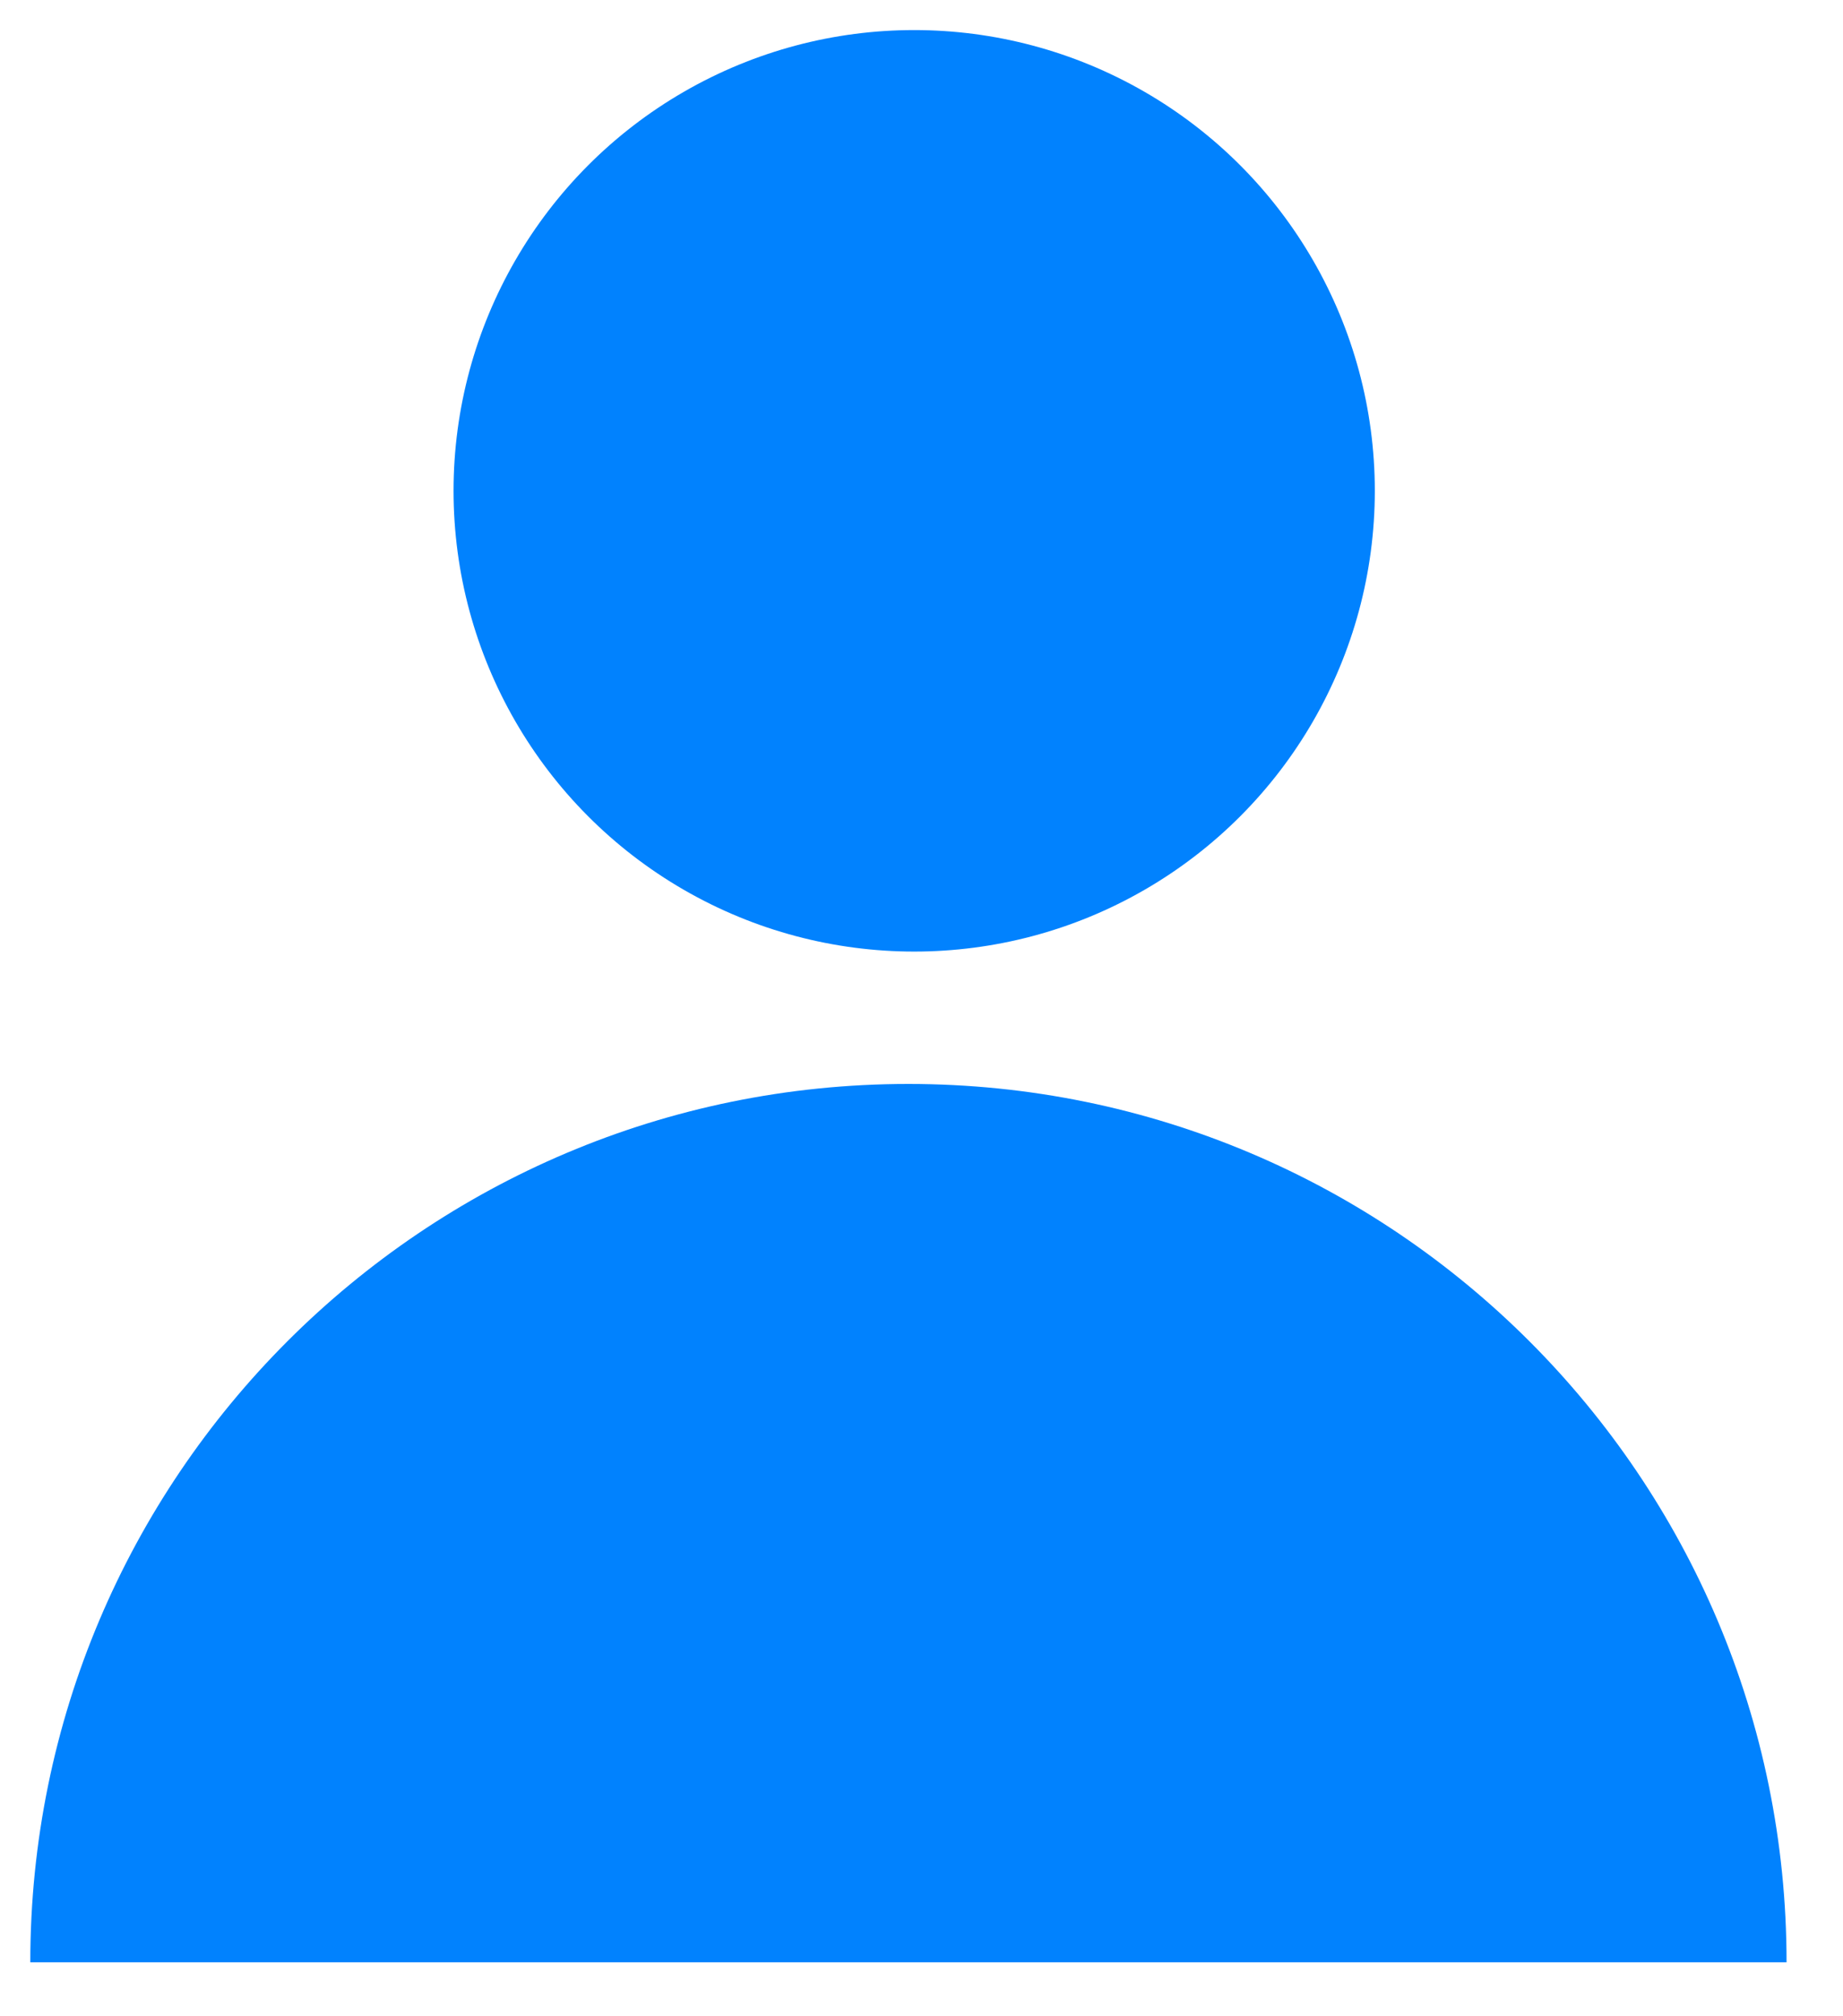
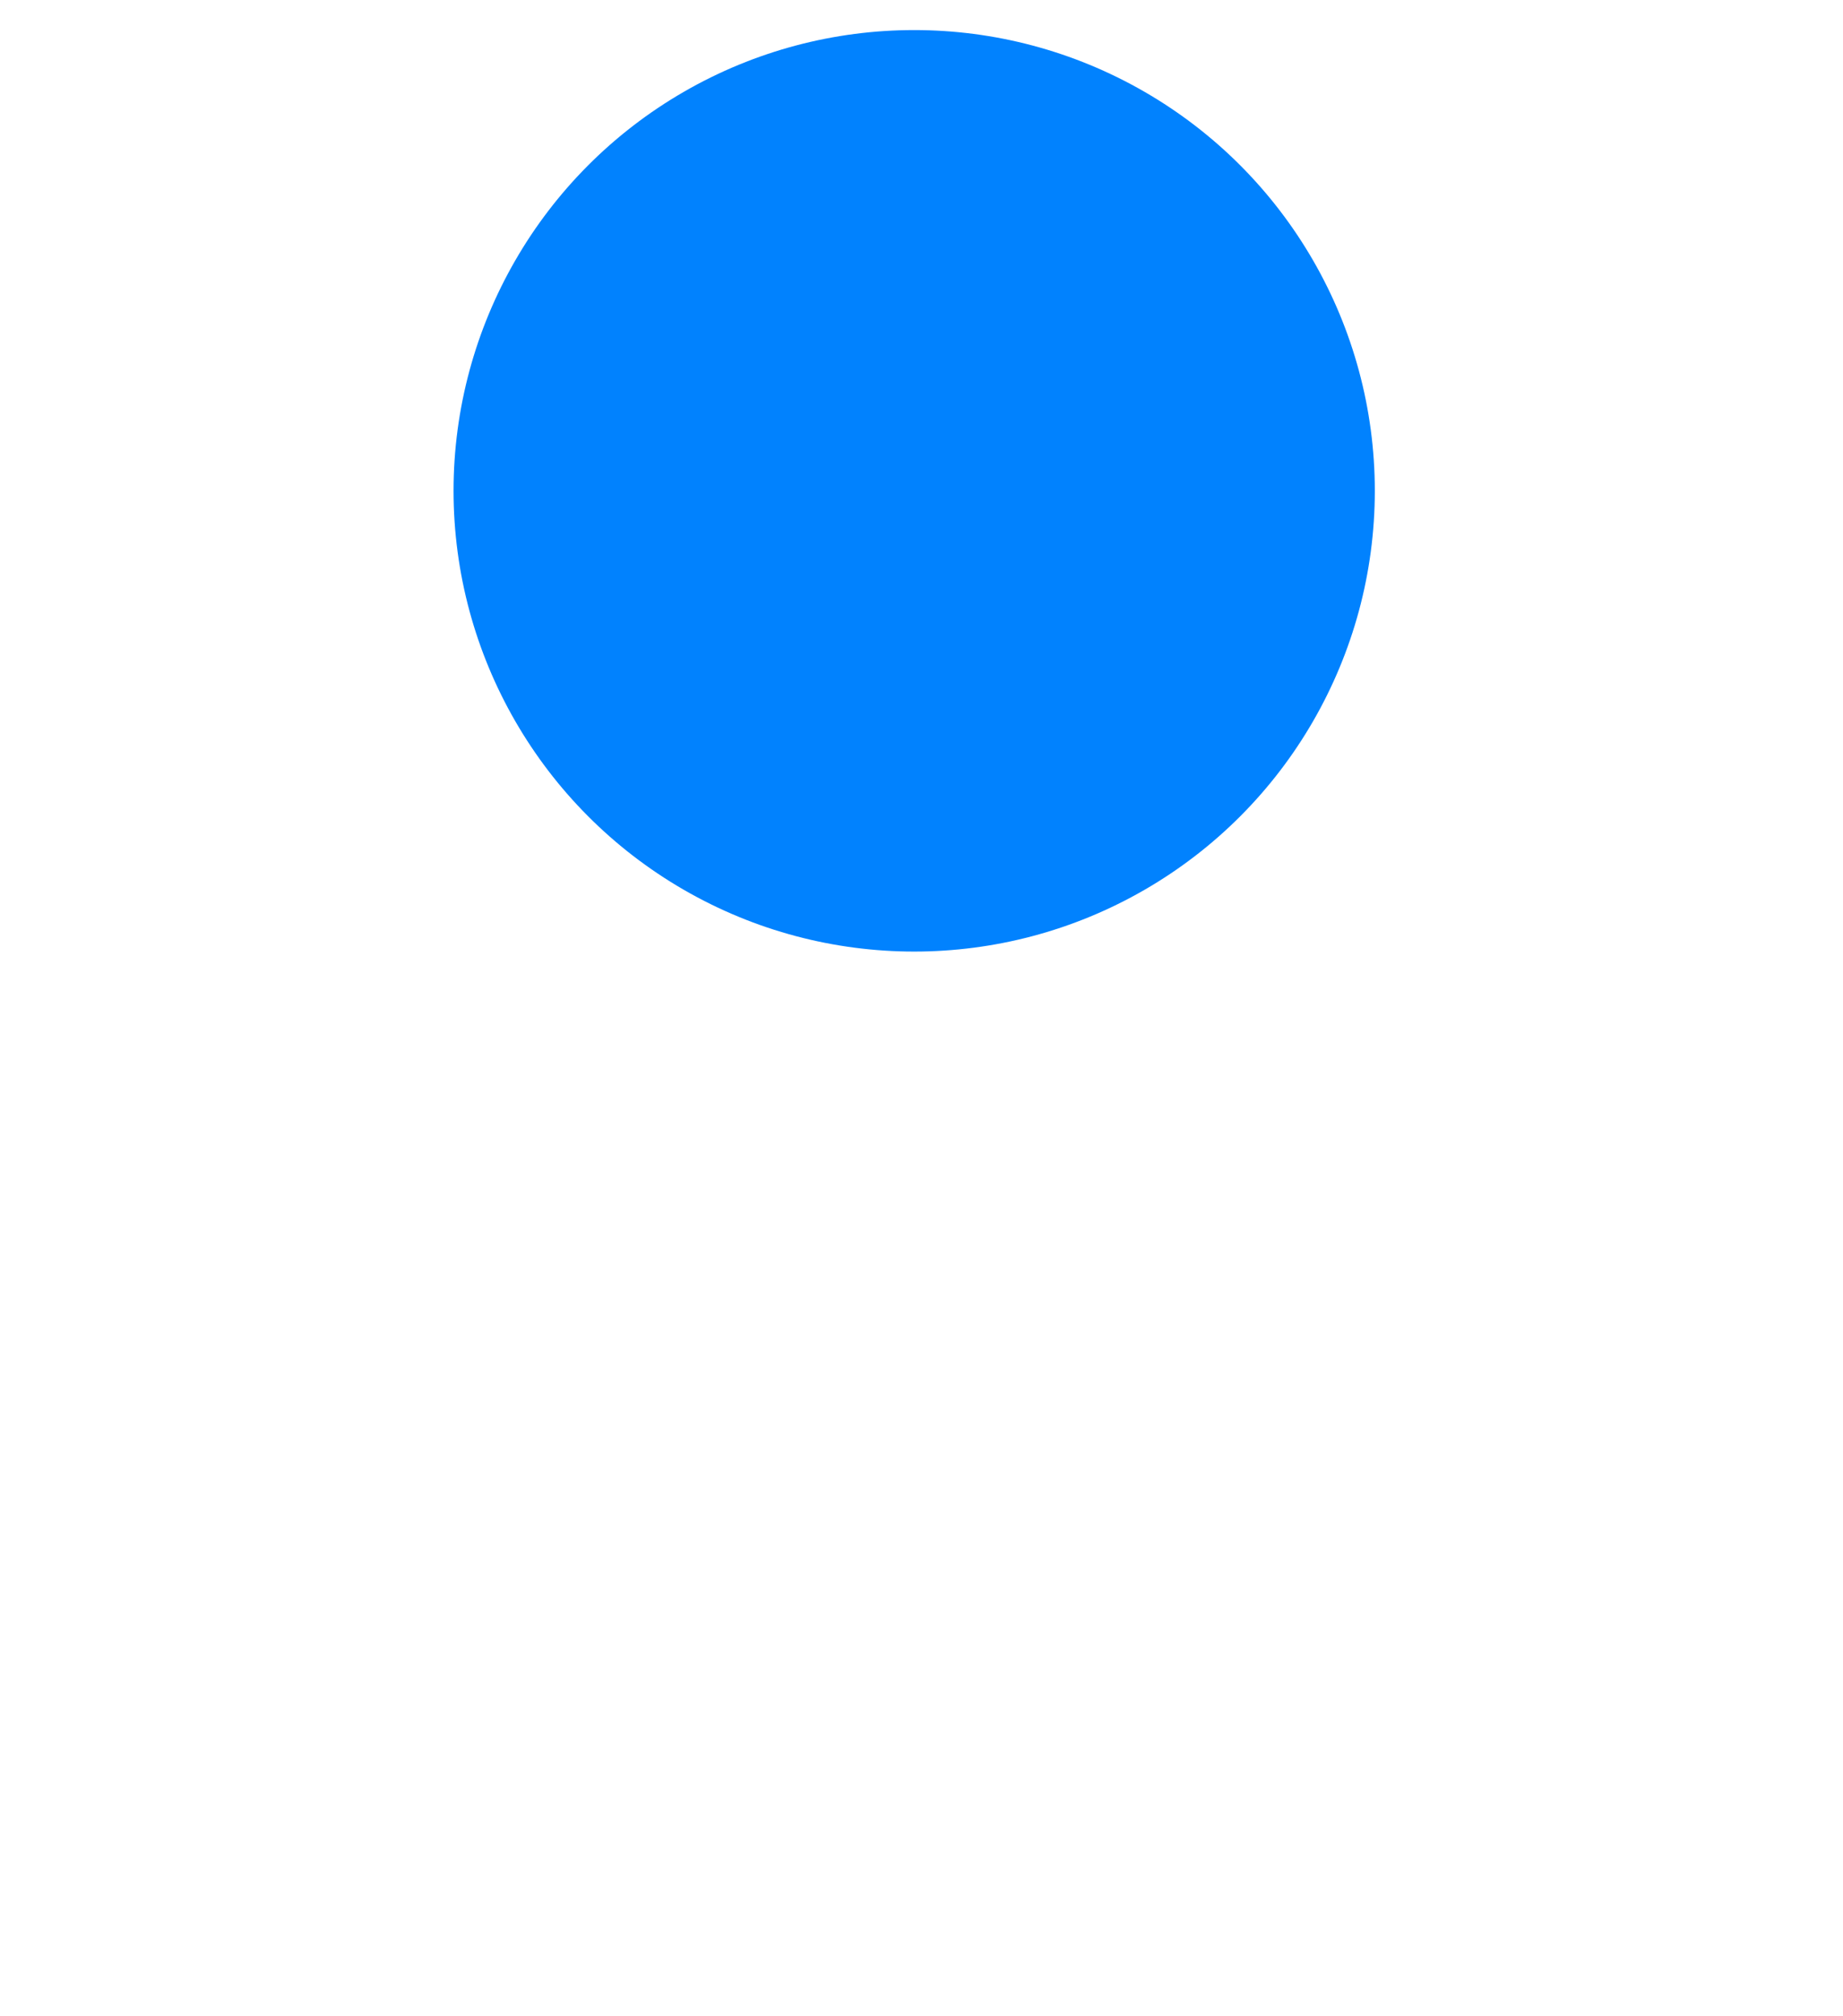
<svg xmlns="http://www.w3.org/2000/svg" width="32" height="35" viewBox="0 0 32 35" fill="none">
  <circle r="7.998" transform="matrix(-1 0 0 1 15.873 8.52)" fill="#0182FE" />
-   <path d="M0.526 34.063C0.526 34.063 7.352 34.063 15.773 34.063C24.193 34.063 31.02 34.063 31.02 34.063C31.02 25.642 24.193 18.816 15.773 18.816C7.352 18.816 0.526 25.642 0.526 34.063Z" fill="#0182FE" />
</svg>